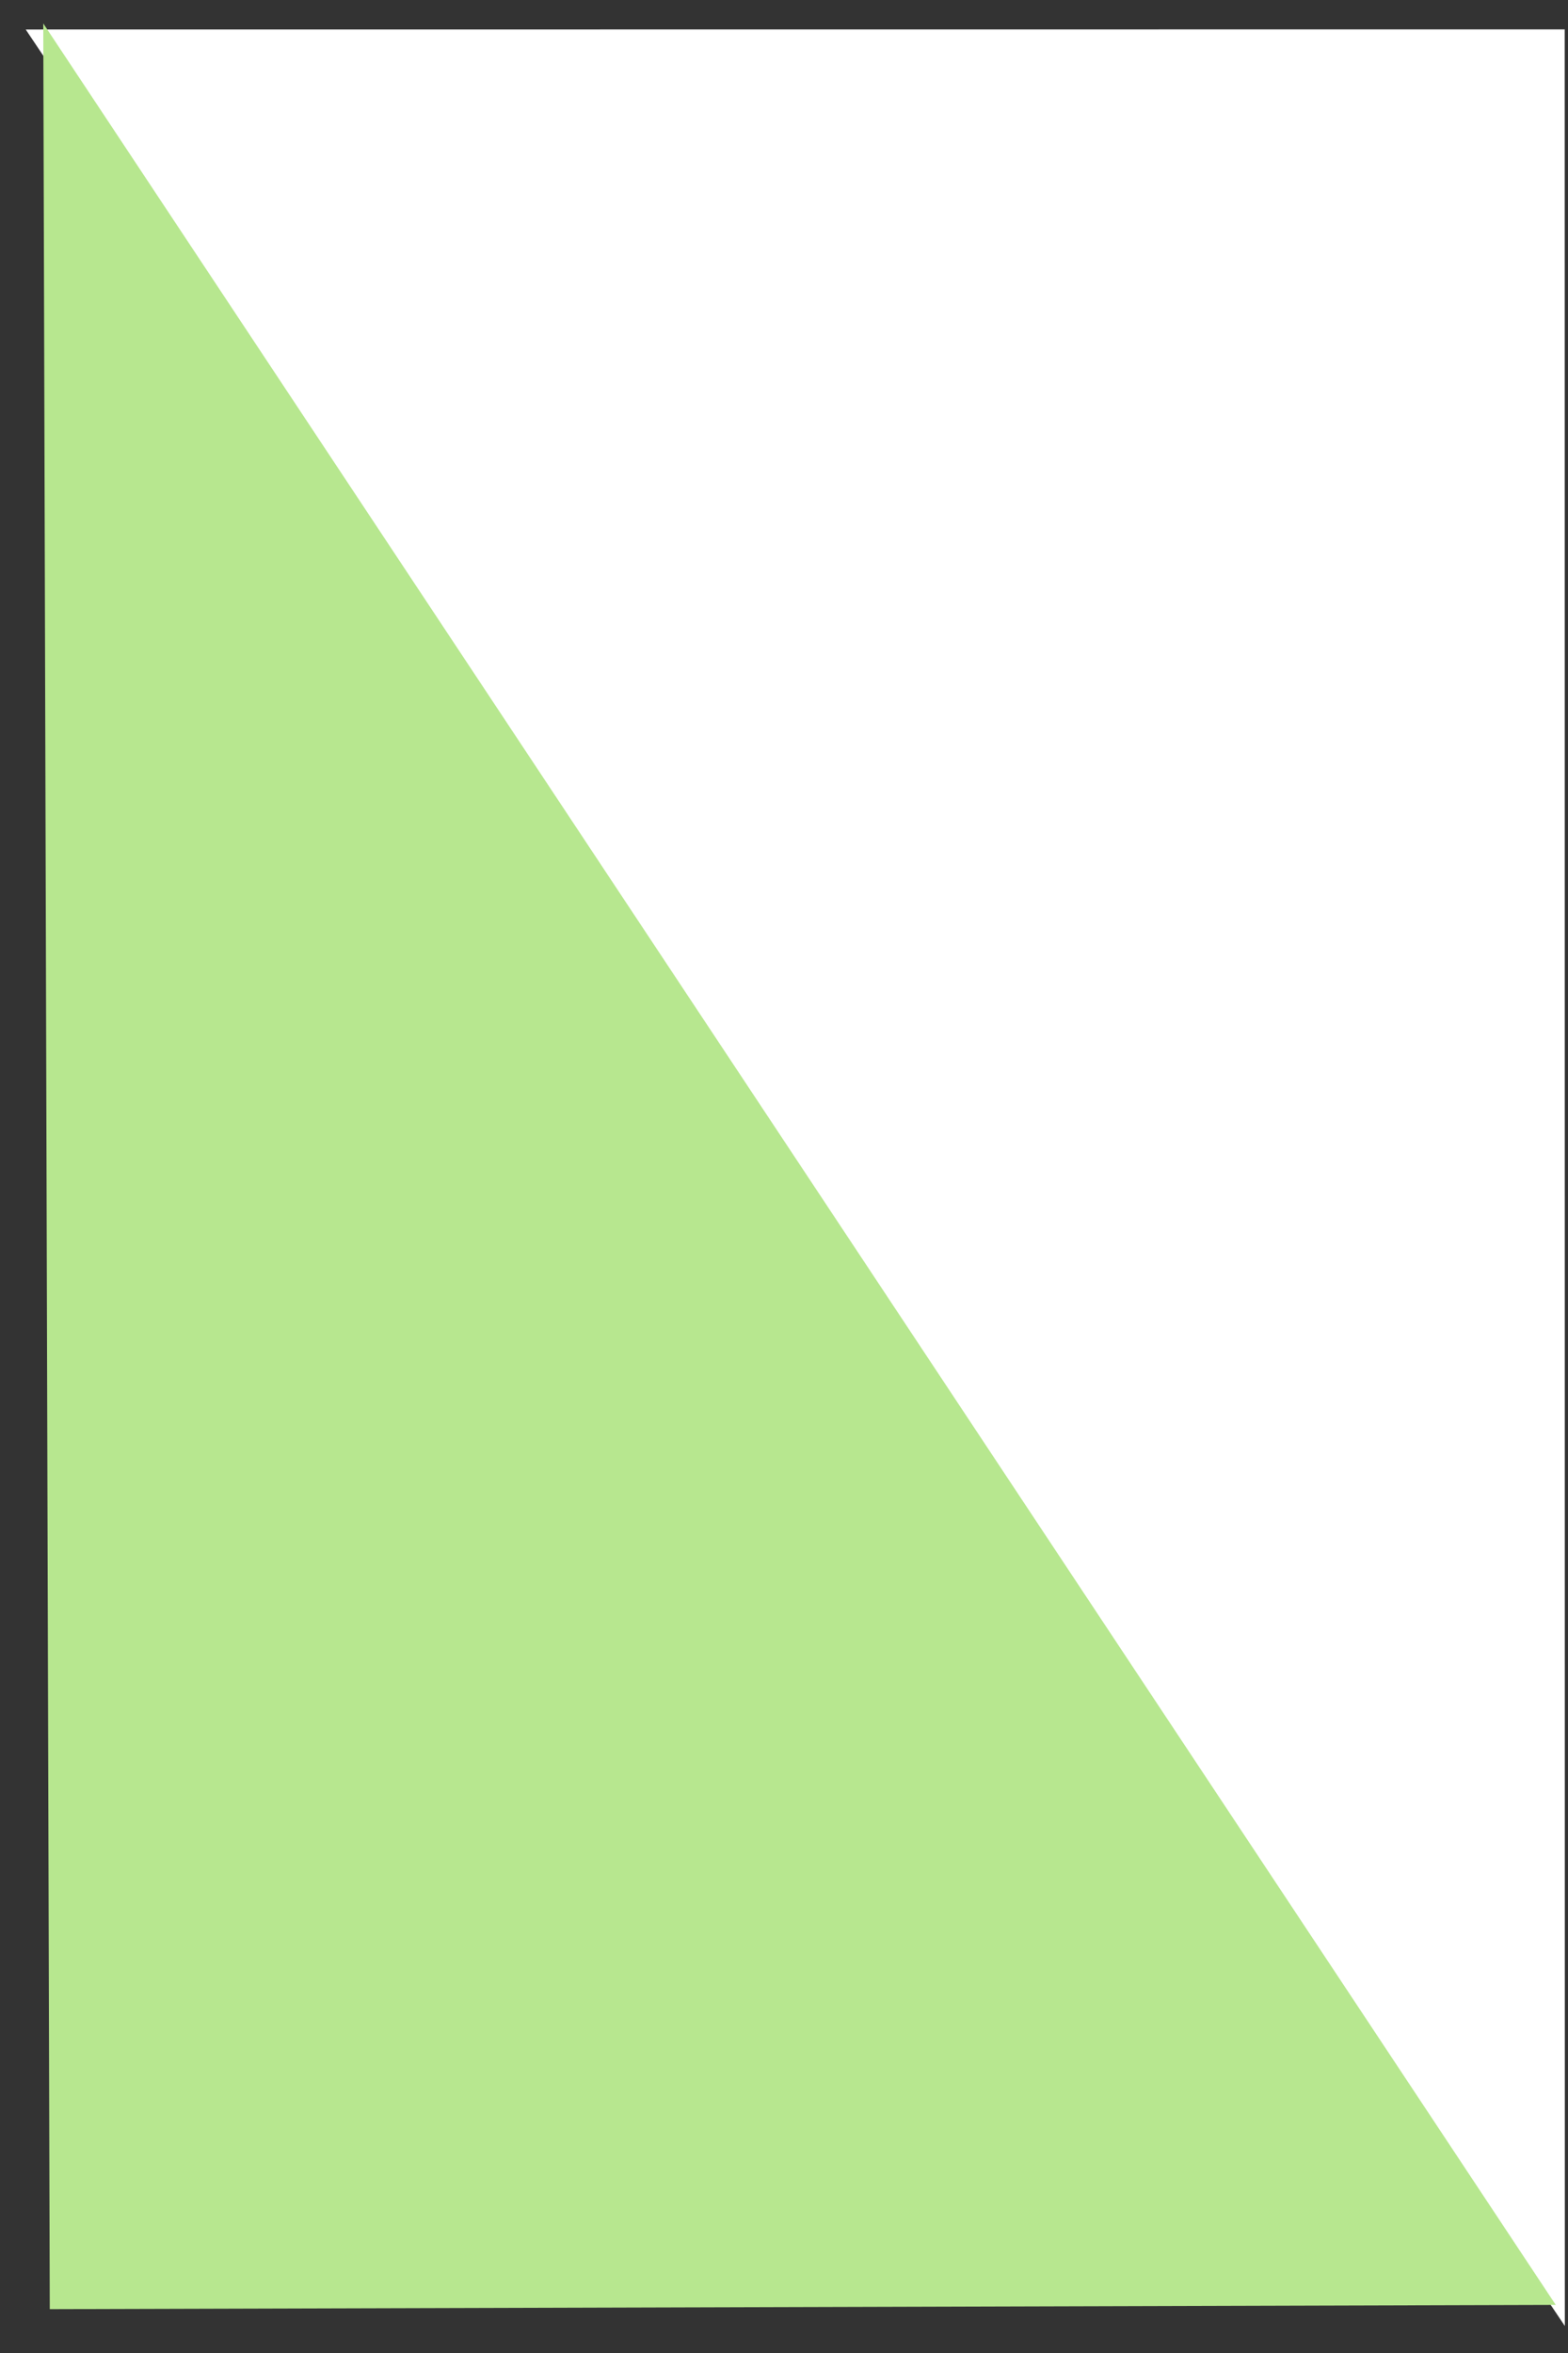
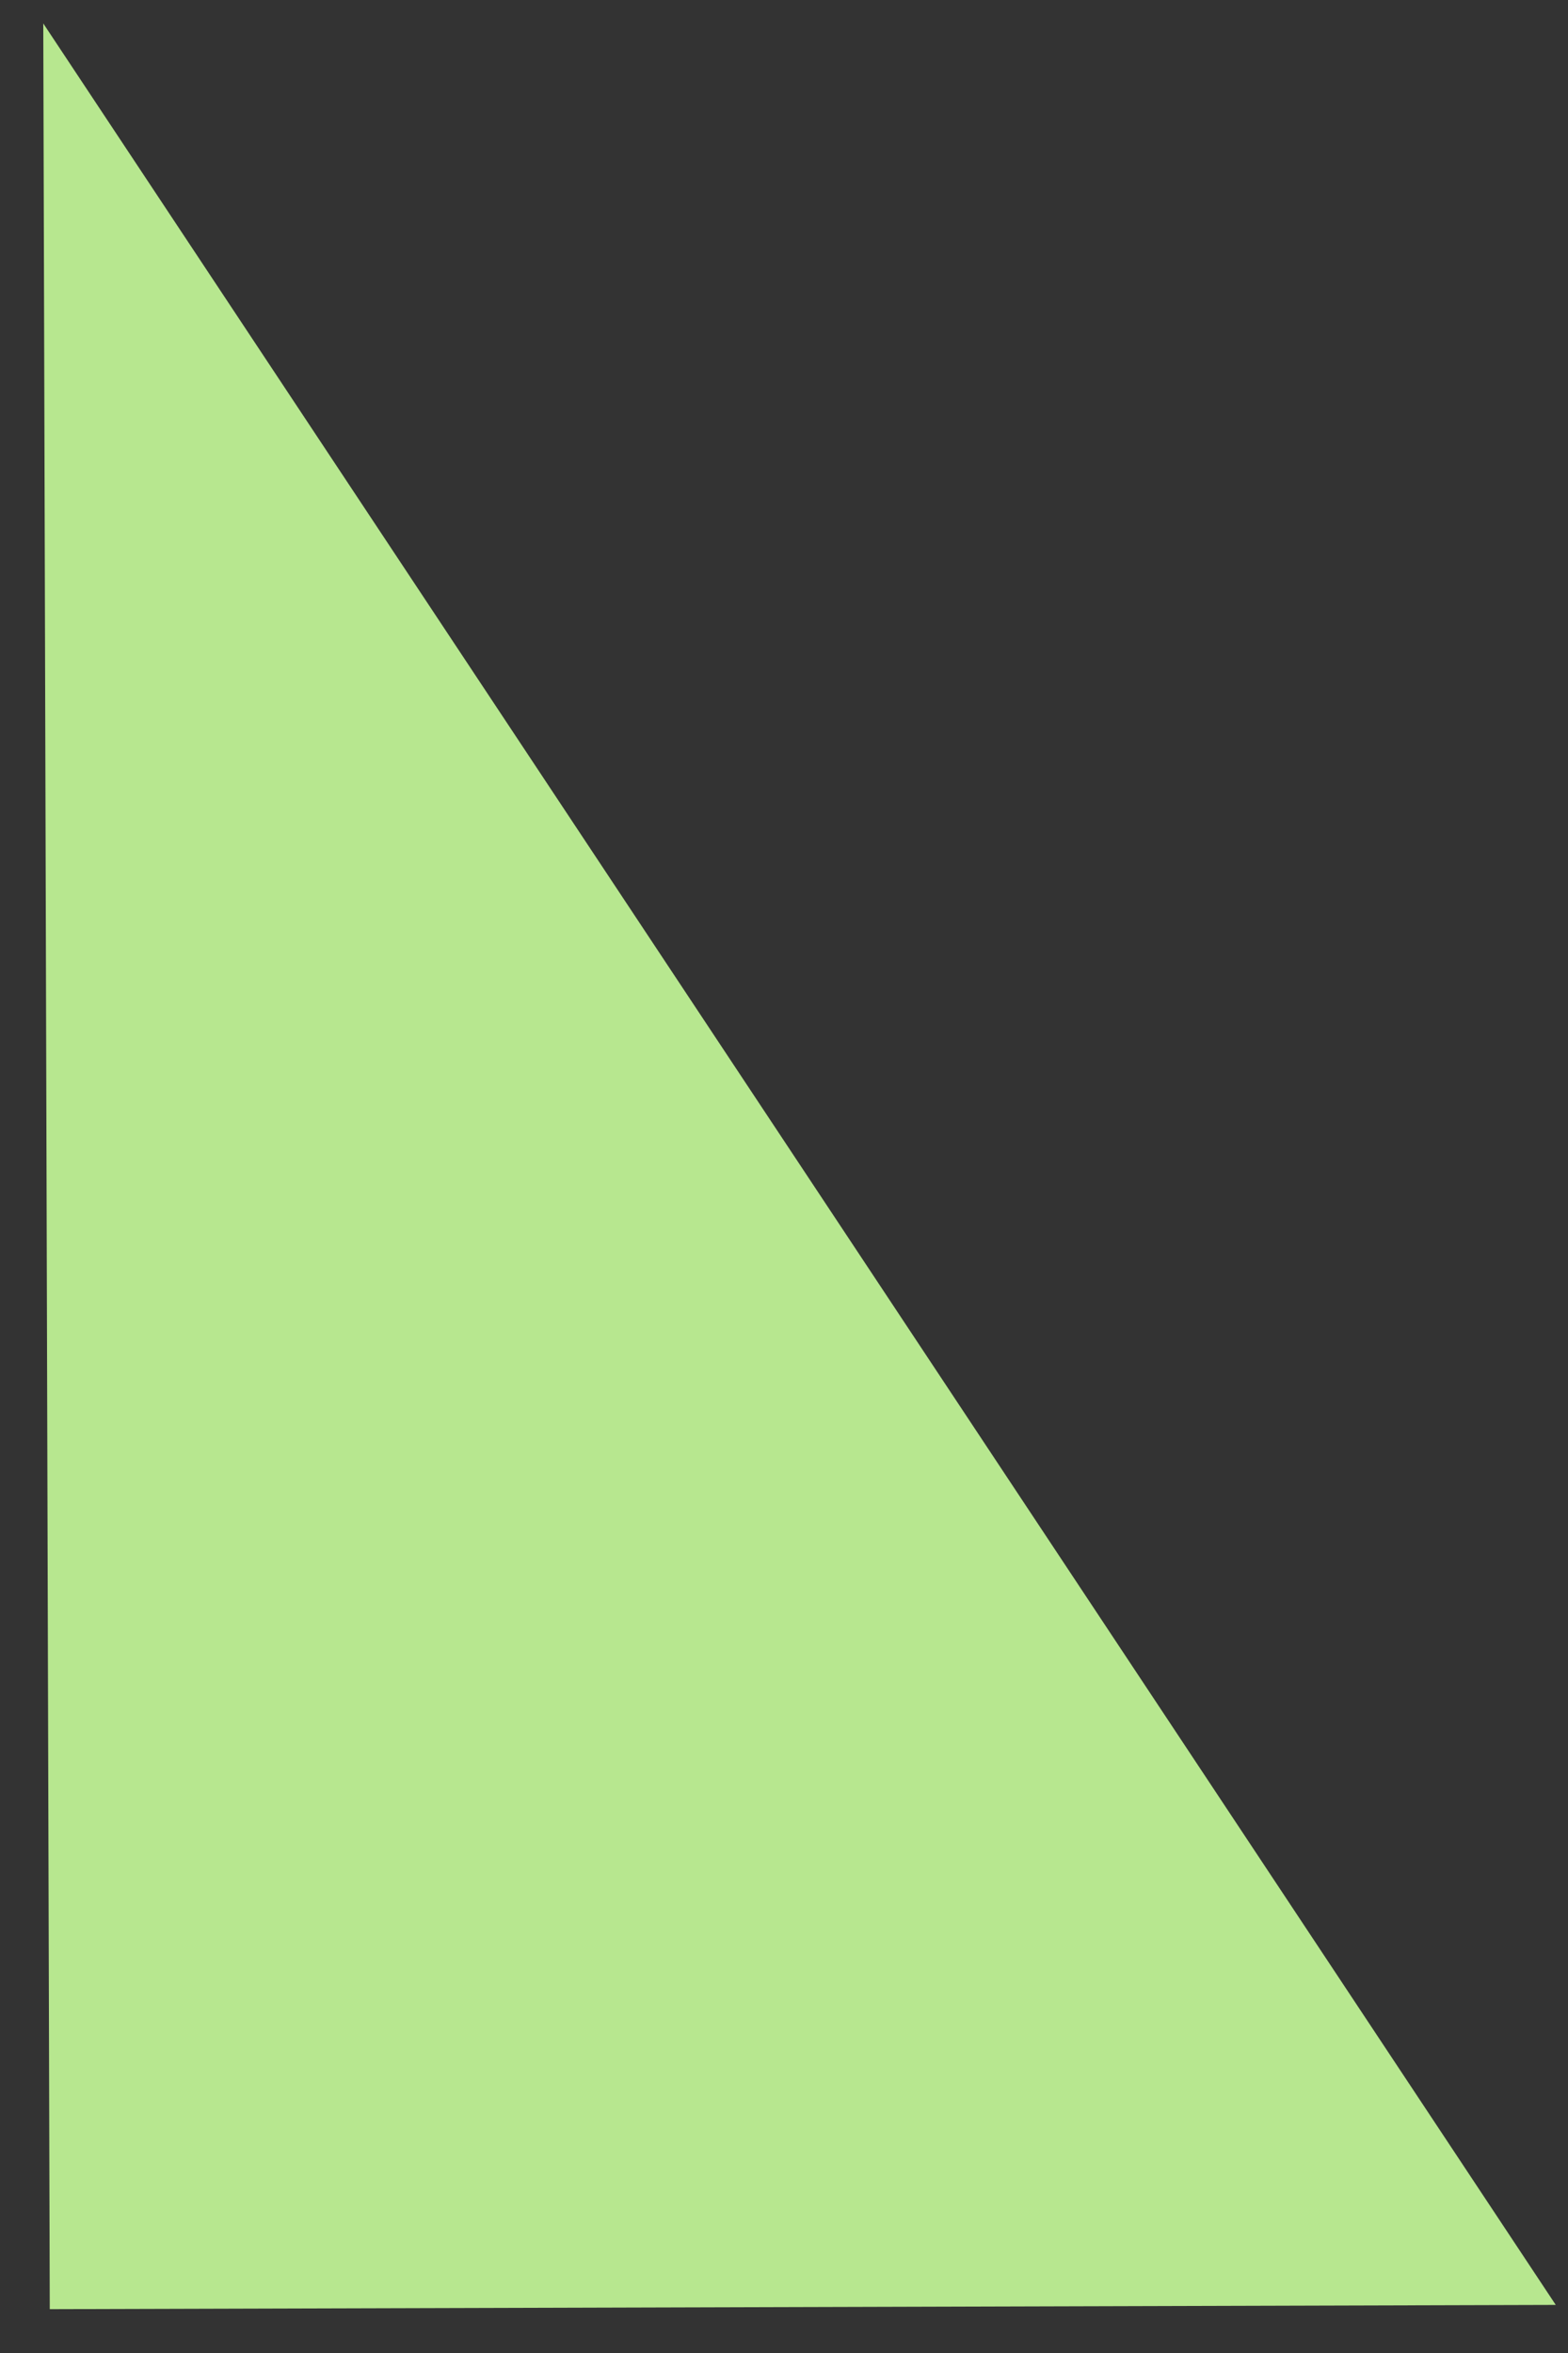
<svg xmlns="http://www.w3.org/2000/svg" width="54" height="81" viewBox="0 0 54 81" fill="none">
  <rect x="0" y="0" width="54" height="81" fill="#333333" stroke="none" />
-   <path d="M0.886 1.016L53.886 1.012L53.891 80.07L0.886 1.016Z" fill="white" />
  <path d="M53.578 79.344L1.714 79.491L1.49 0.807L53.578 79.344Z" fill="#B7E78F" />
</svg>